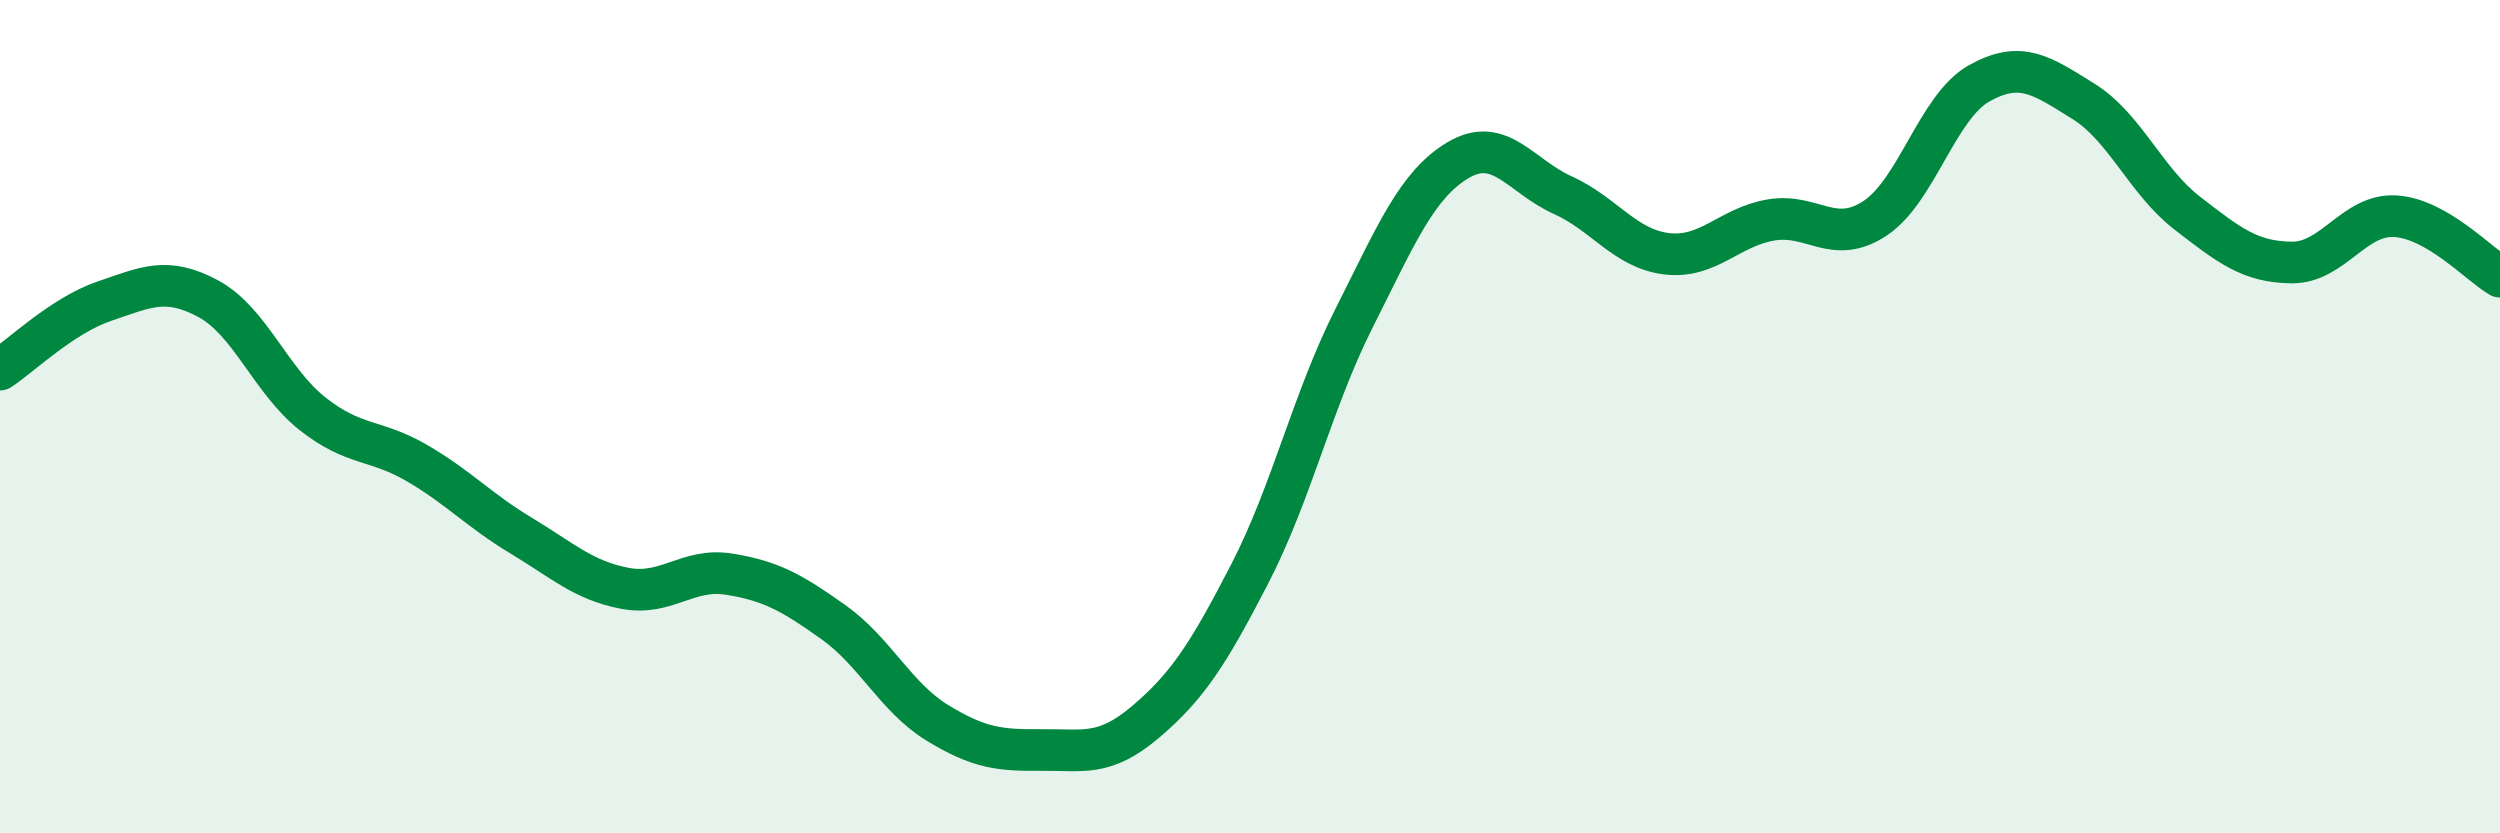
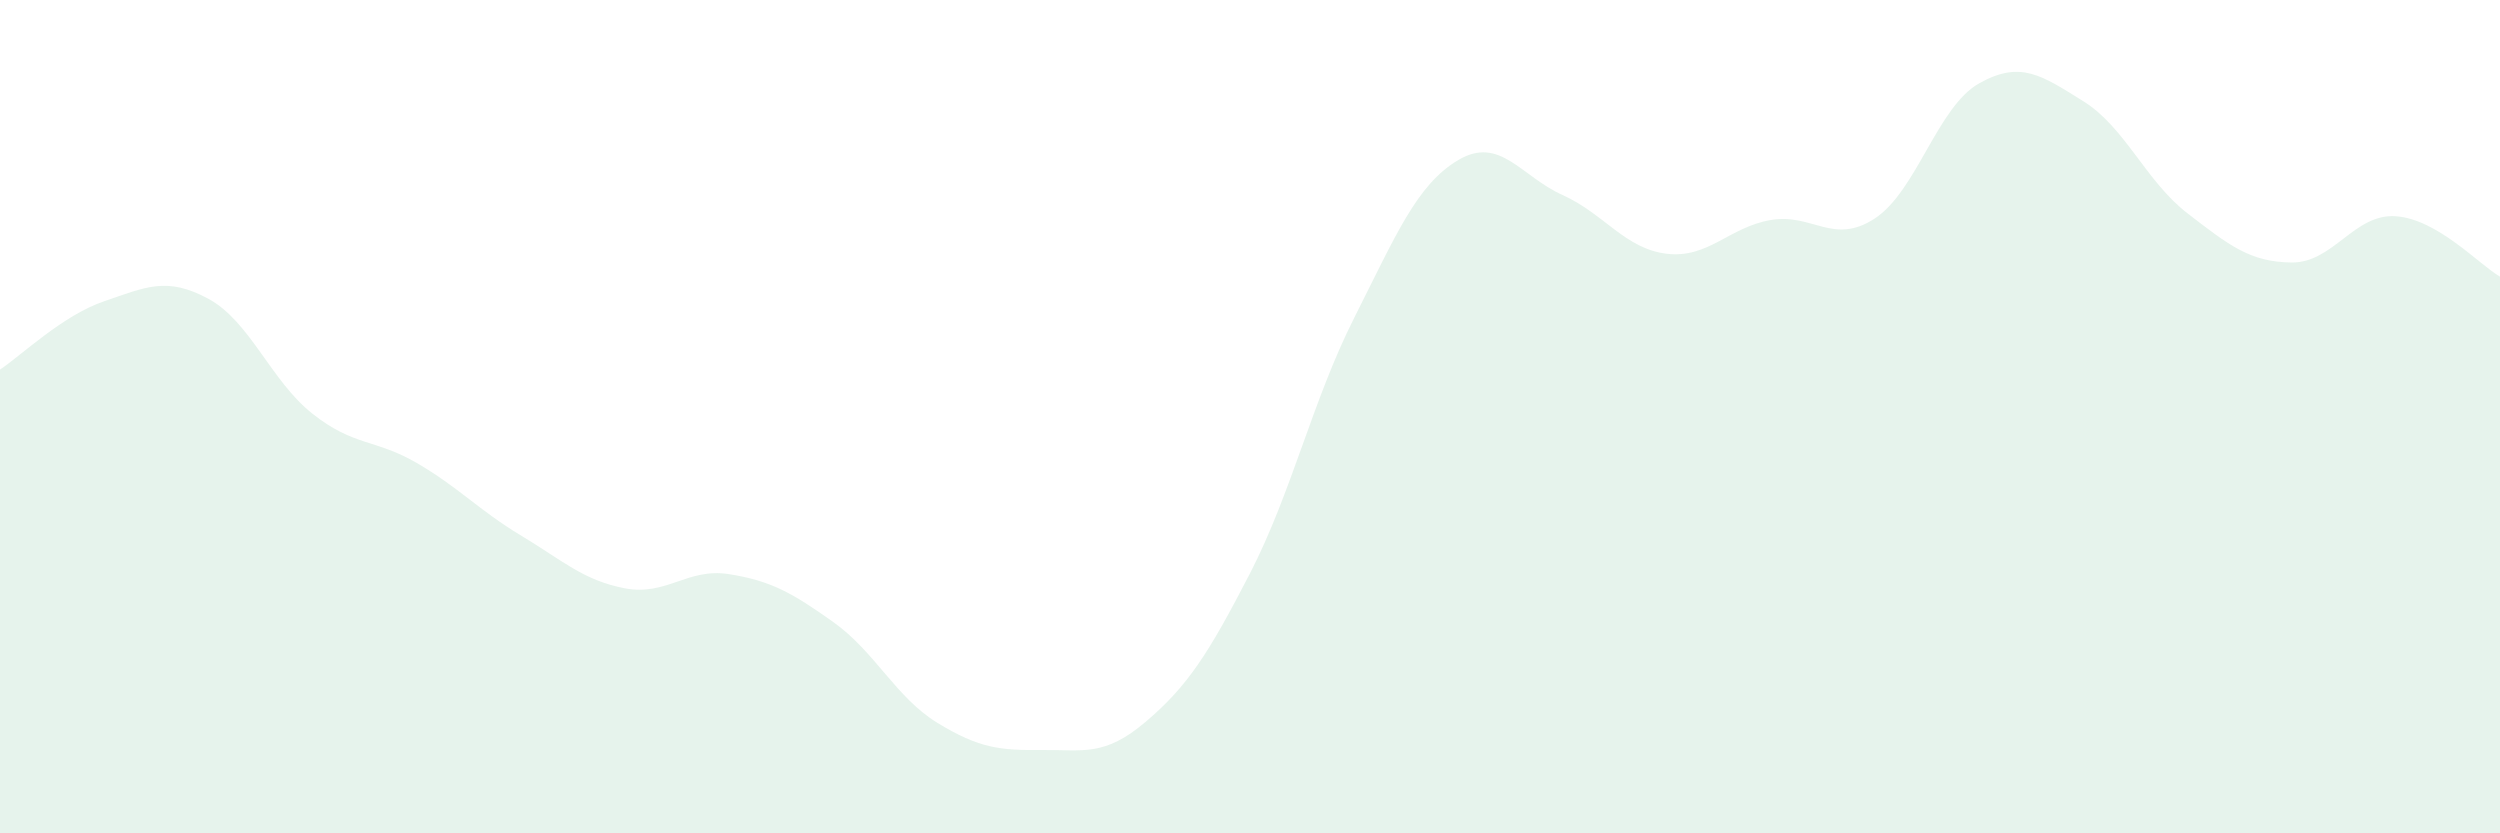
<svg xmlns="http://www.w3.org/2000/svg" width="60" height="20" viewBox="0 0 60 20">
  <path d="M 0,8.87 C 0.5,8.54 1.5,7.57 2.5,7.23 C 3.5,6.89 4,6.63 5,7.17 C 6,7.71 6.5,9.14 7.5,9.93 C 8.5,10.72 9,10.53 10,11.11 C 11,11.69 11.5,12.25 12.5,12.85 C 13.5,13.45 14,13.93 15,14.12 C 16,14.31 16.5,13.62 17.5,13.78 C 18.5,13.94 19,14.22 20,14.93 C 21,15.64 21.5,16.74 22.5,17.35 C 23.5,17.96 24,18.01 25,18 C 26,17.99 26.5,18.17 27.5,17.32 C 28.5,16.47 29,15.7 30,13.76 C 31,11.82 31.5,9.61 32.5,7.63 C 33.5,5.65 34,4.43 35,3.84 C 36,3.25 36.5,4.23 37.5,4.68 C 38.5,5.13 39,5.97 40,6.09 C 41,6.21 41.5,5.45 42.5,5.28 C 43.5,5.11 44,5.9 45,5.24 C 46,4.58 46.5,2.56 47.5,2 C 48.5,1.44 49,1.81 50,2.43 C 51,3.05 51.5,4.35 52.5,5.12 C 53.5,5.89 54,6.29 55,6.3 C 56,6.31 56.5,5.12 57.5,5.19 C 58.5,5.26 59.5,6.35 60,6.64L60 20L0 20Z" fill="#008740" opacity="0.1" stroke-linecap="round" stroke-linejoin="round" />
-   <path d="M 0,8.87 C 0.5,8.54 1.5,7.57 2.5,7.23 C 3.5,6.89 4,6.63 5,7.17 C 6,7.71 6.5,9.14 7.5,9.93 C 8.5,10.72 9,10.53 10,11.11 C 11,11.69 11.5,12.25 12.5,12.85 C 13.5,13.45 14,13.93 15,14.12 C 16,14.31 16.5,13.62 17.5,13.78 C 18.5,13.94 19,14.22 20,14.93 C 21,15.64 21.5,16.74 22.5,17.35 C 23.5,17.96 24,18.01 25,18 C 26,17.99 26.5,18.17 27.5,17.32 C 28.5,16.47 29,15.7 30,13.76 C 31,11.82 31.5,9.61 32.5,7.63 C 33.5,5.65 34,4.43 35,3.84 C 36,3.25 36.5,4.23 37.5,4.68 C 38.5,5.13 39,5.97 40,6.09 C 41,6.21 41.5,5.45 42.5,5.28 C 43.5,5.11 44,5.9 45,5.24 C 46,4.58 46.5,2.56 47.5,2 C 48.5,1.44 49,1.81 50,2.43 C 51,3.05 51.5,4.35 52.5,5.12 C 53.5,5.89 54,6.29 55,6.3 C 56,6.31 56.5,5.12 57.5,5.19 C 58.5,5.26 59.5,6.35 60,6.64" stroke="#008740" stroke-width="1" fill="none" stroke-linecap="round" stroke-linejoin="round" />
</svg>